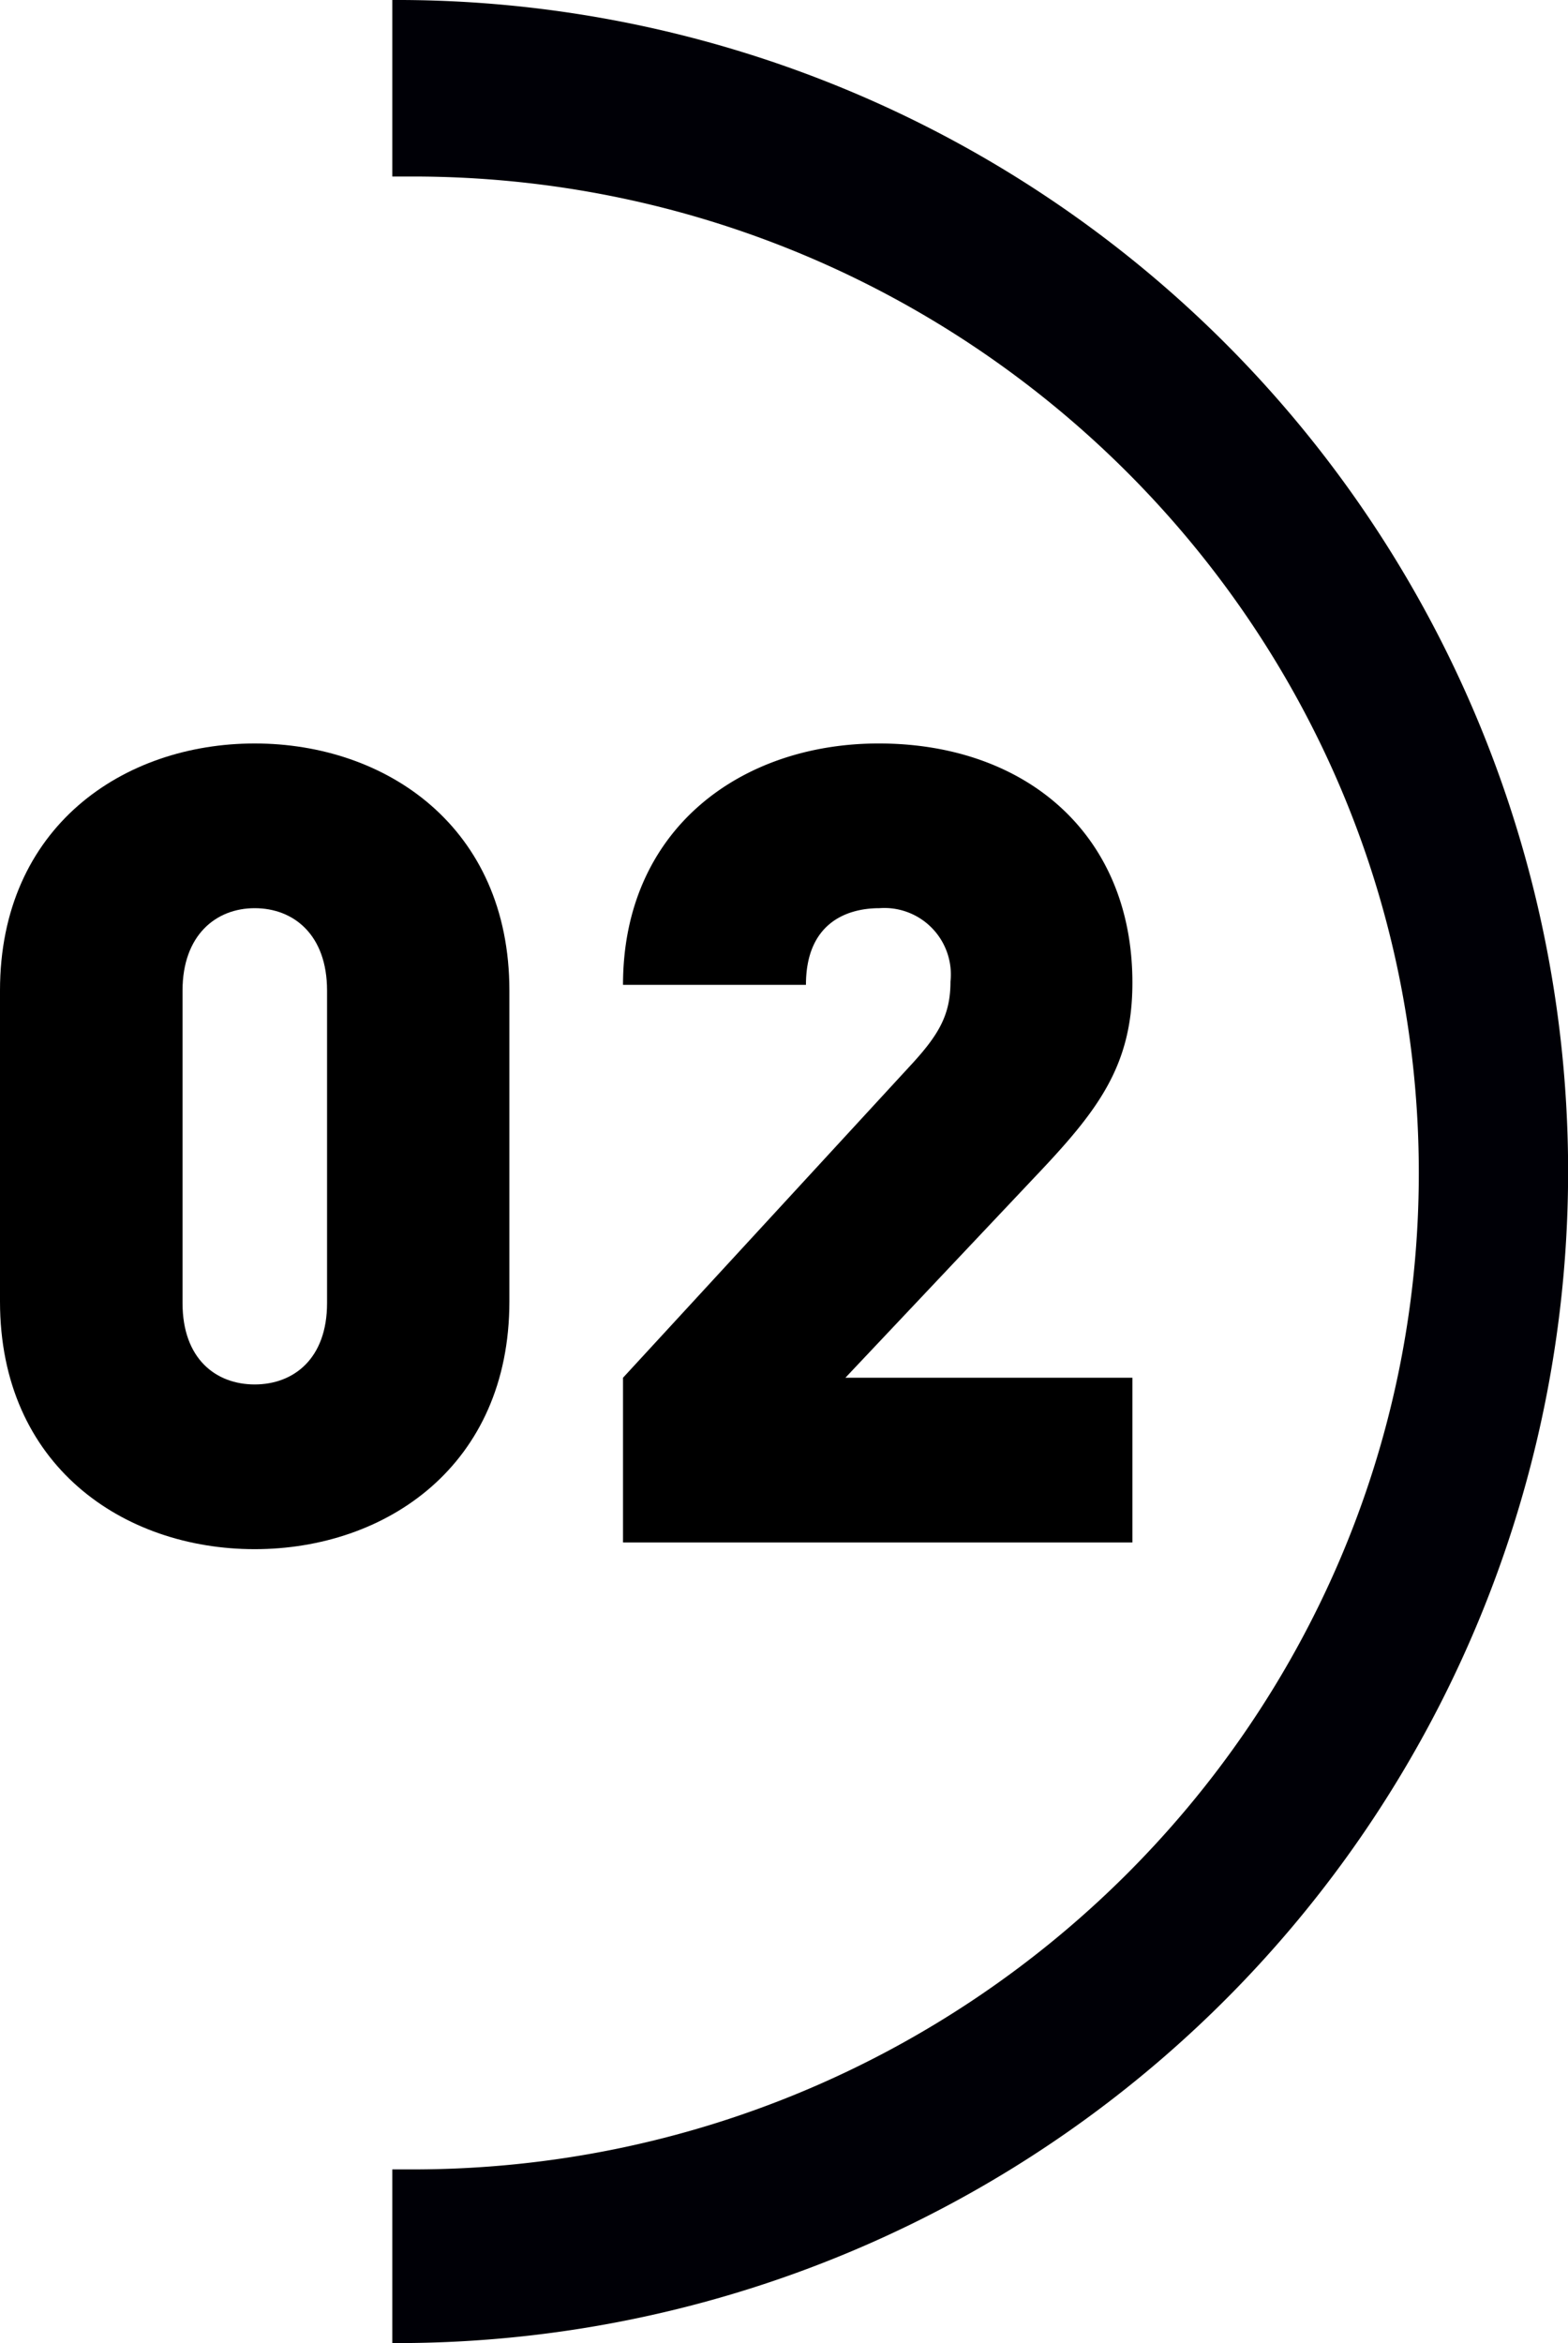
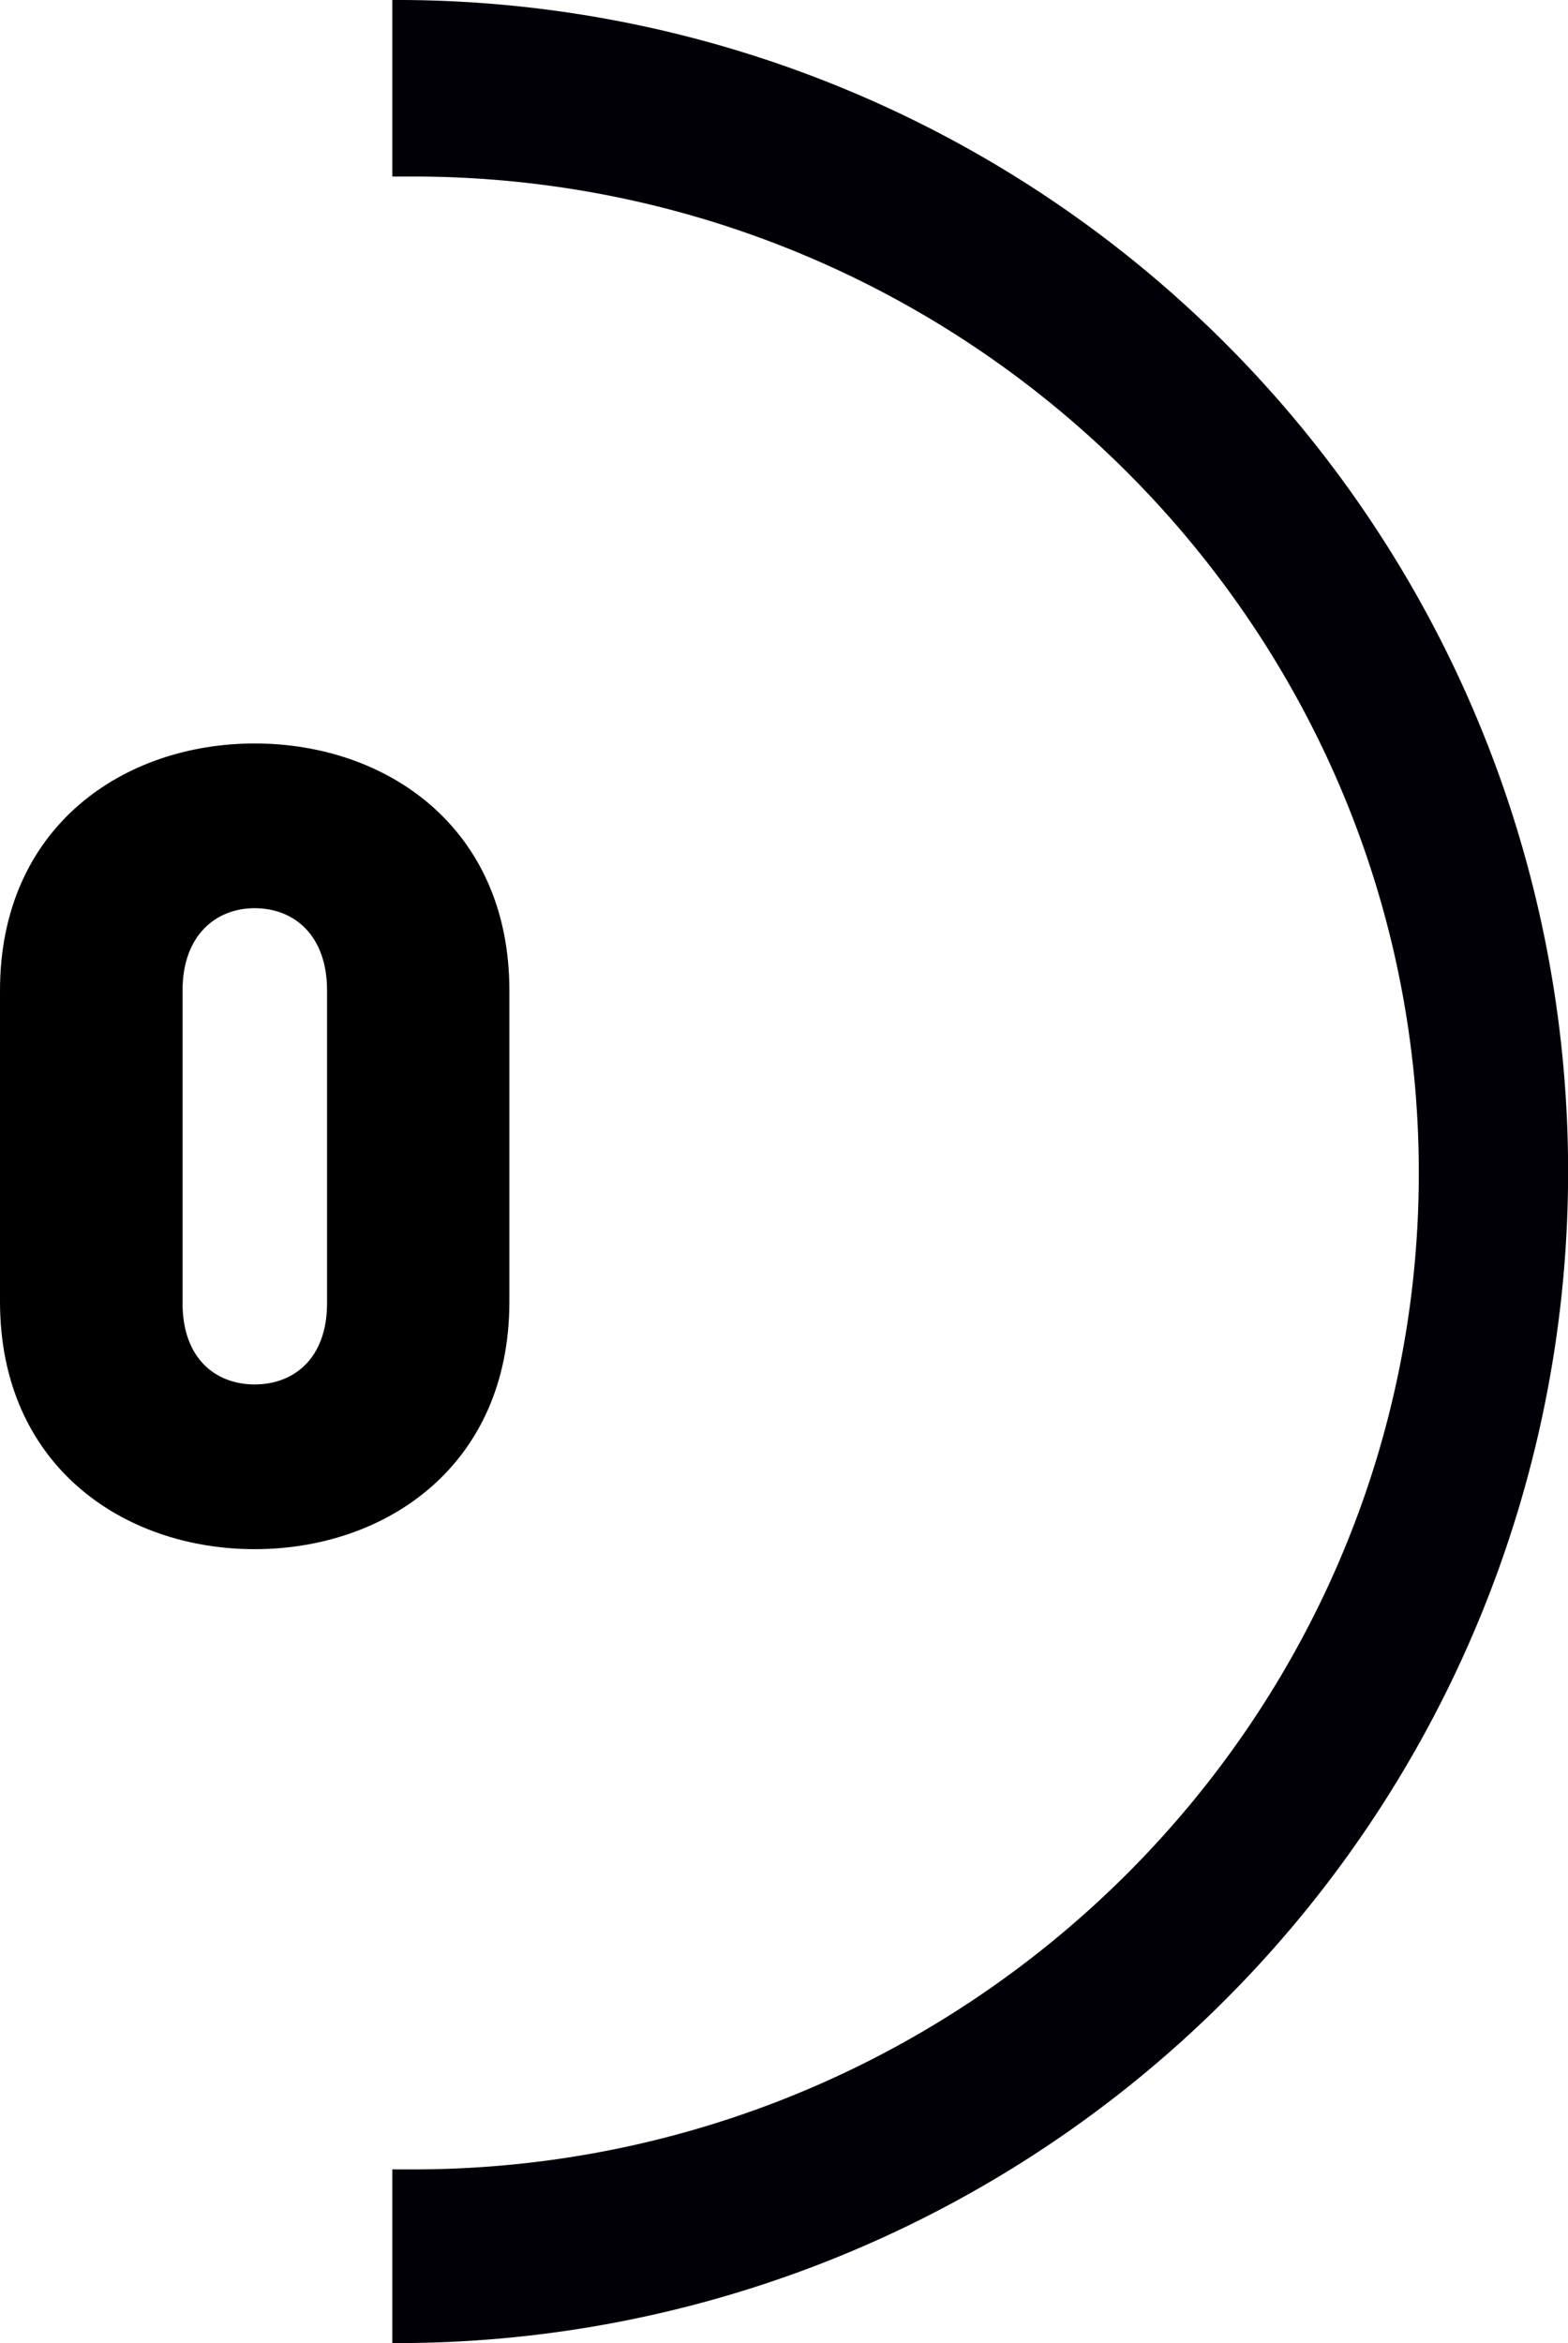
<svg xmlns="http://www.w3.org/2000/svg" id="Calque_1" data-name="Calque 1" viewBox="0 0 77.14 115.22">
  <defs>
    <style>.cls-1{fill:#000006;}</style>
  </defs>
  <path d="M17.09,76.18C10.63,76.18,4.56,72.07,4.56,64V48.71c0-8.05,6.07-12.15,12.53-12.15s12.53,4.1,12.53,12.15V64C29.62,72.07,23.55,76.18,17.09,76.18Zm3.56-27.47c0-2.74-1.64-4.05-3.56-4.05S13.54,46,13.54,48.71V64.08c0,2.74,1.64,4,3.55,4s3.56-1.26,3.56-4Z" transform="translate(-4.56 0)" />
-   <path d="M35.21,75.85v-8.1L49.32,52.43c1.43-1.54,2-2.52,2-4.16a3.27,3.27,0,0,0-3.5-3.61c-1.64,0-3.61.76-3.61,3.77h-9c0-7.66,5.8-11.87,12.58-11.87C55,36.56,60.27,41,60.27,48.32c0,4.11-1.7,6.3-4.82,9.58l-9.3,9.85H60.27v8.1Z" transform="translate(-4.56 0)" />
  <g id="Groupe_420" data-name="Groupe 420">
    <path id="Soustraction_6" data-name="Soustraction 6" class="cls-1" d="M23.86,115.22h0v-8.54h1c27.29,0,49.5-22,49.5-49s-22.21-49-49.5-49h-1V0a57.61,57.61,0,0,1,.47,115.22Z" transform="translate(-4.56 0)" />
  </g>
</svg>